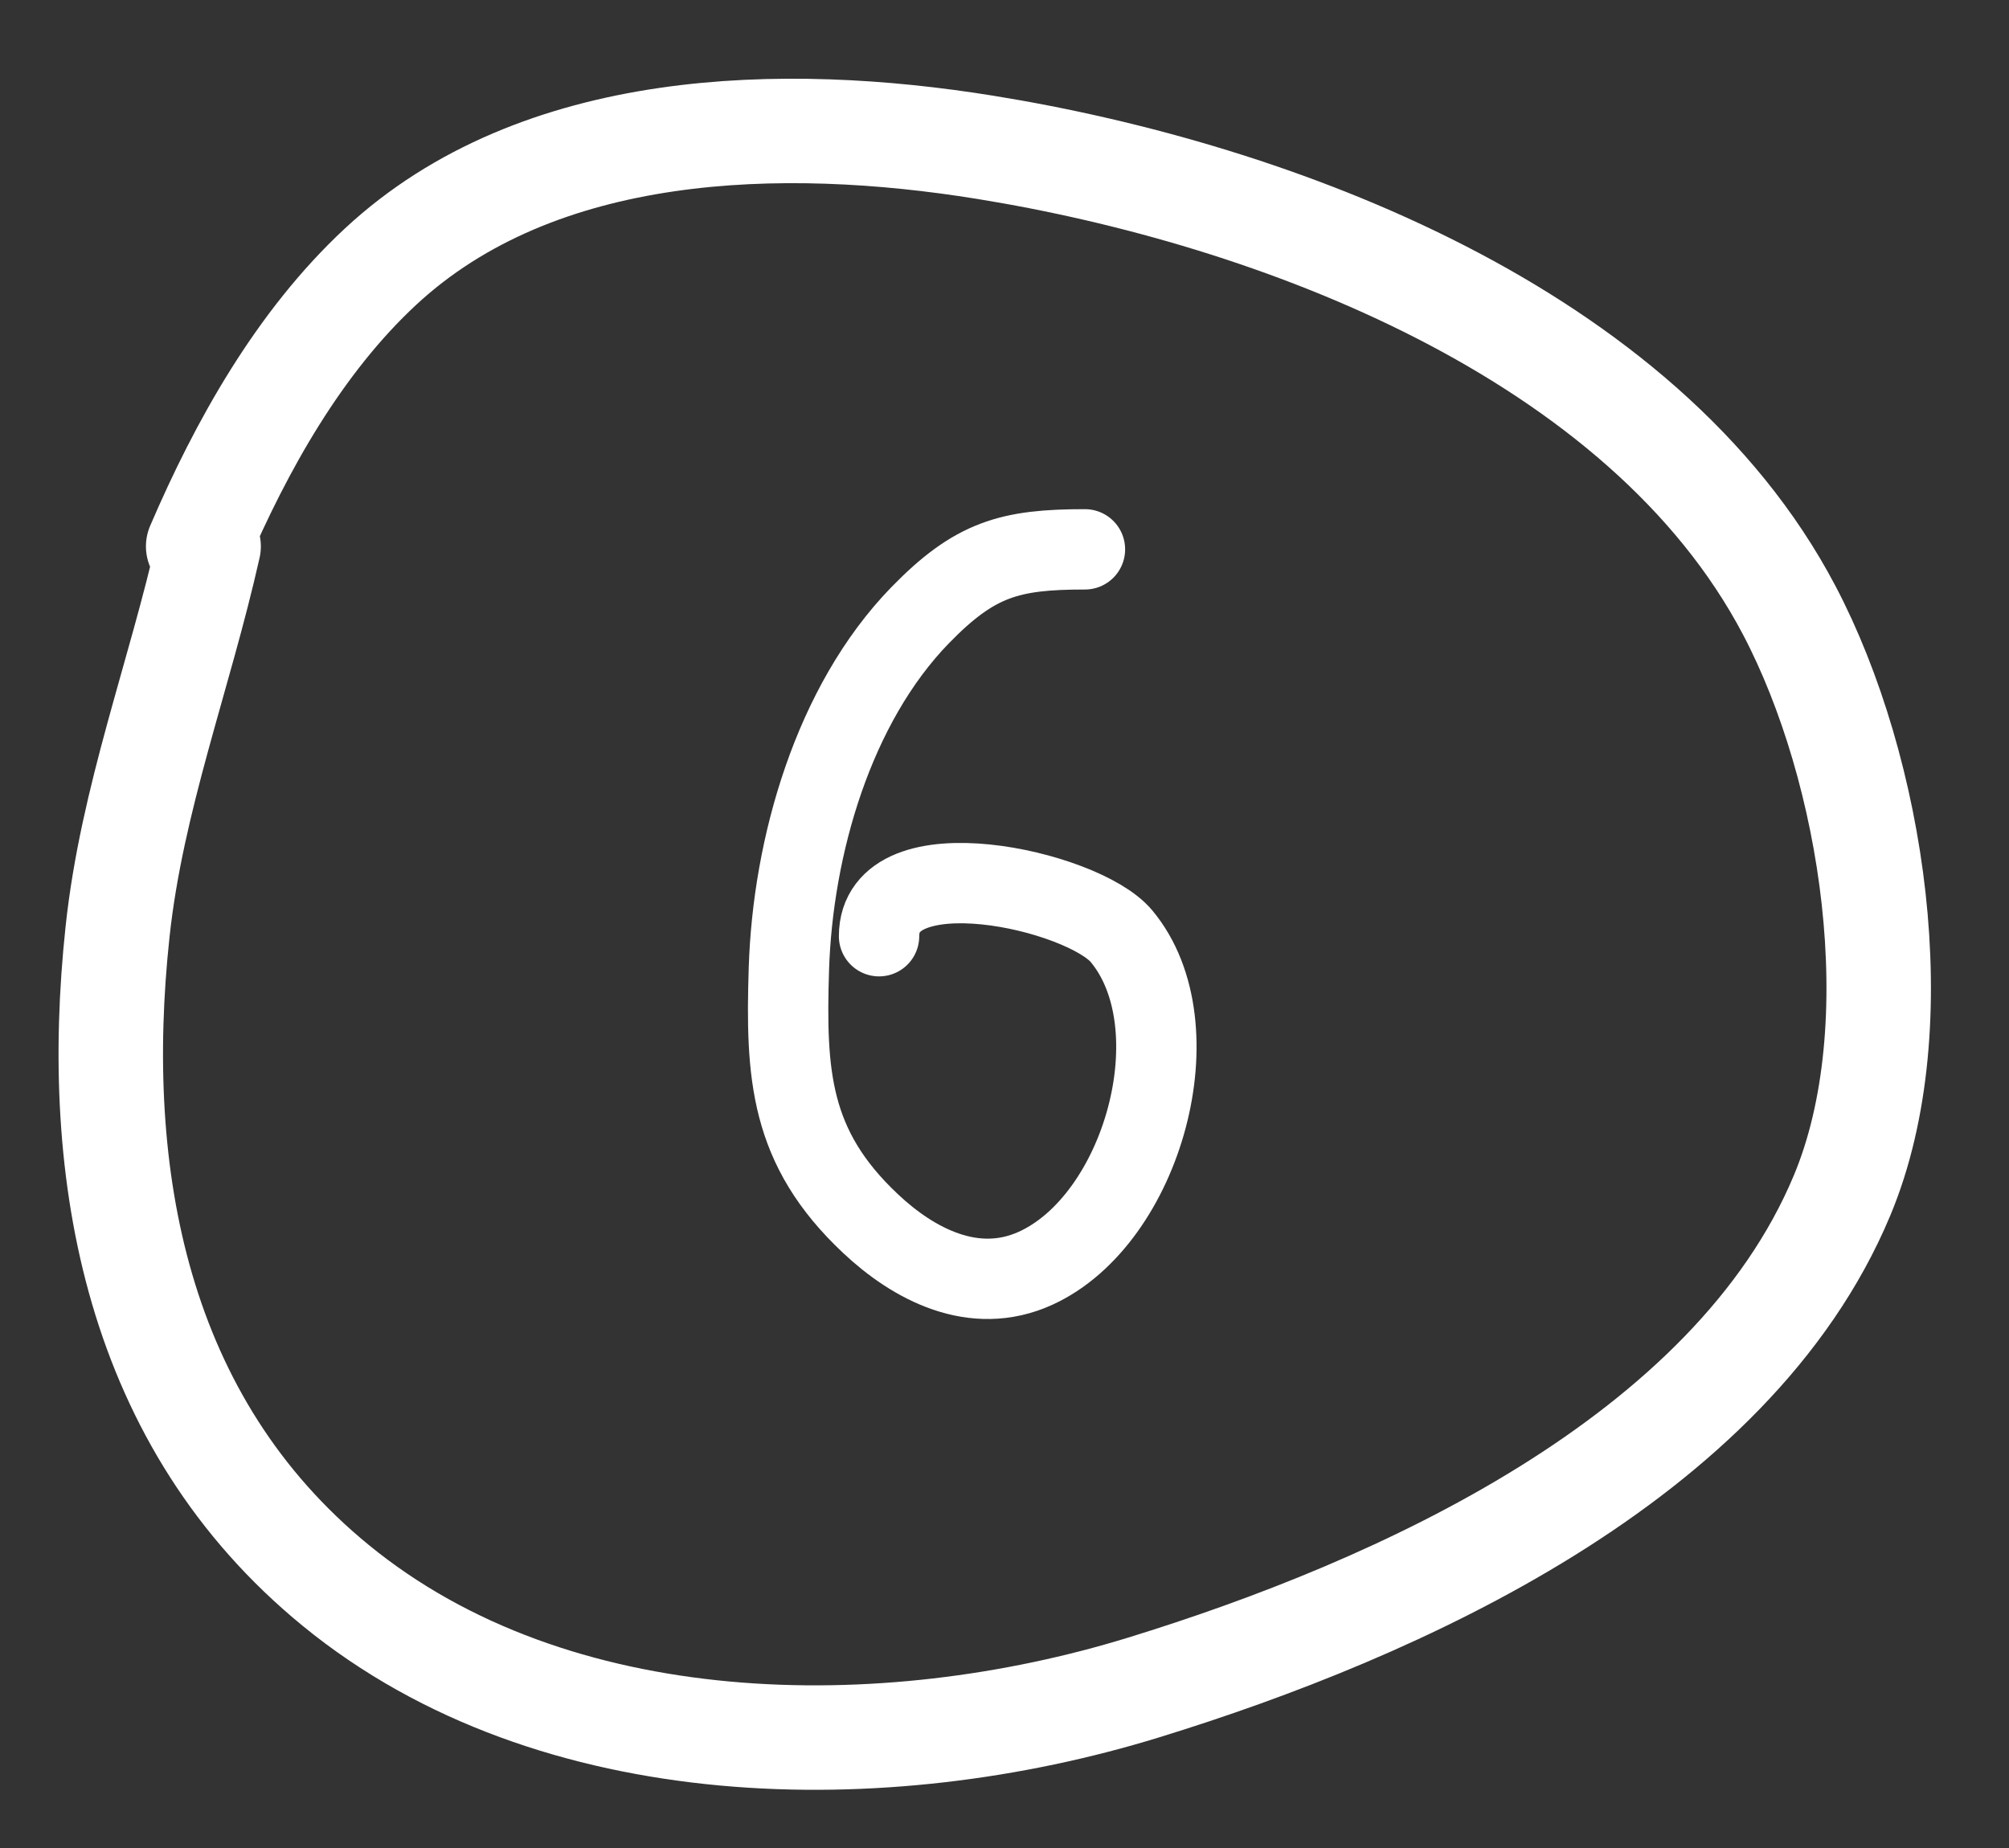
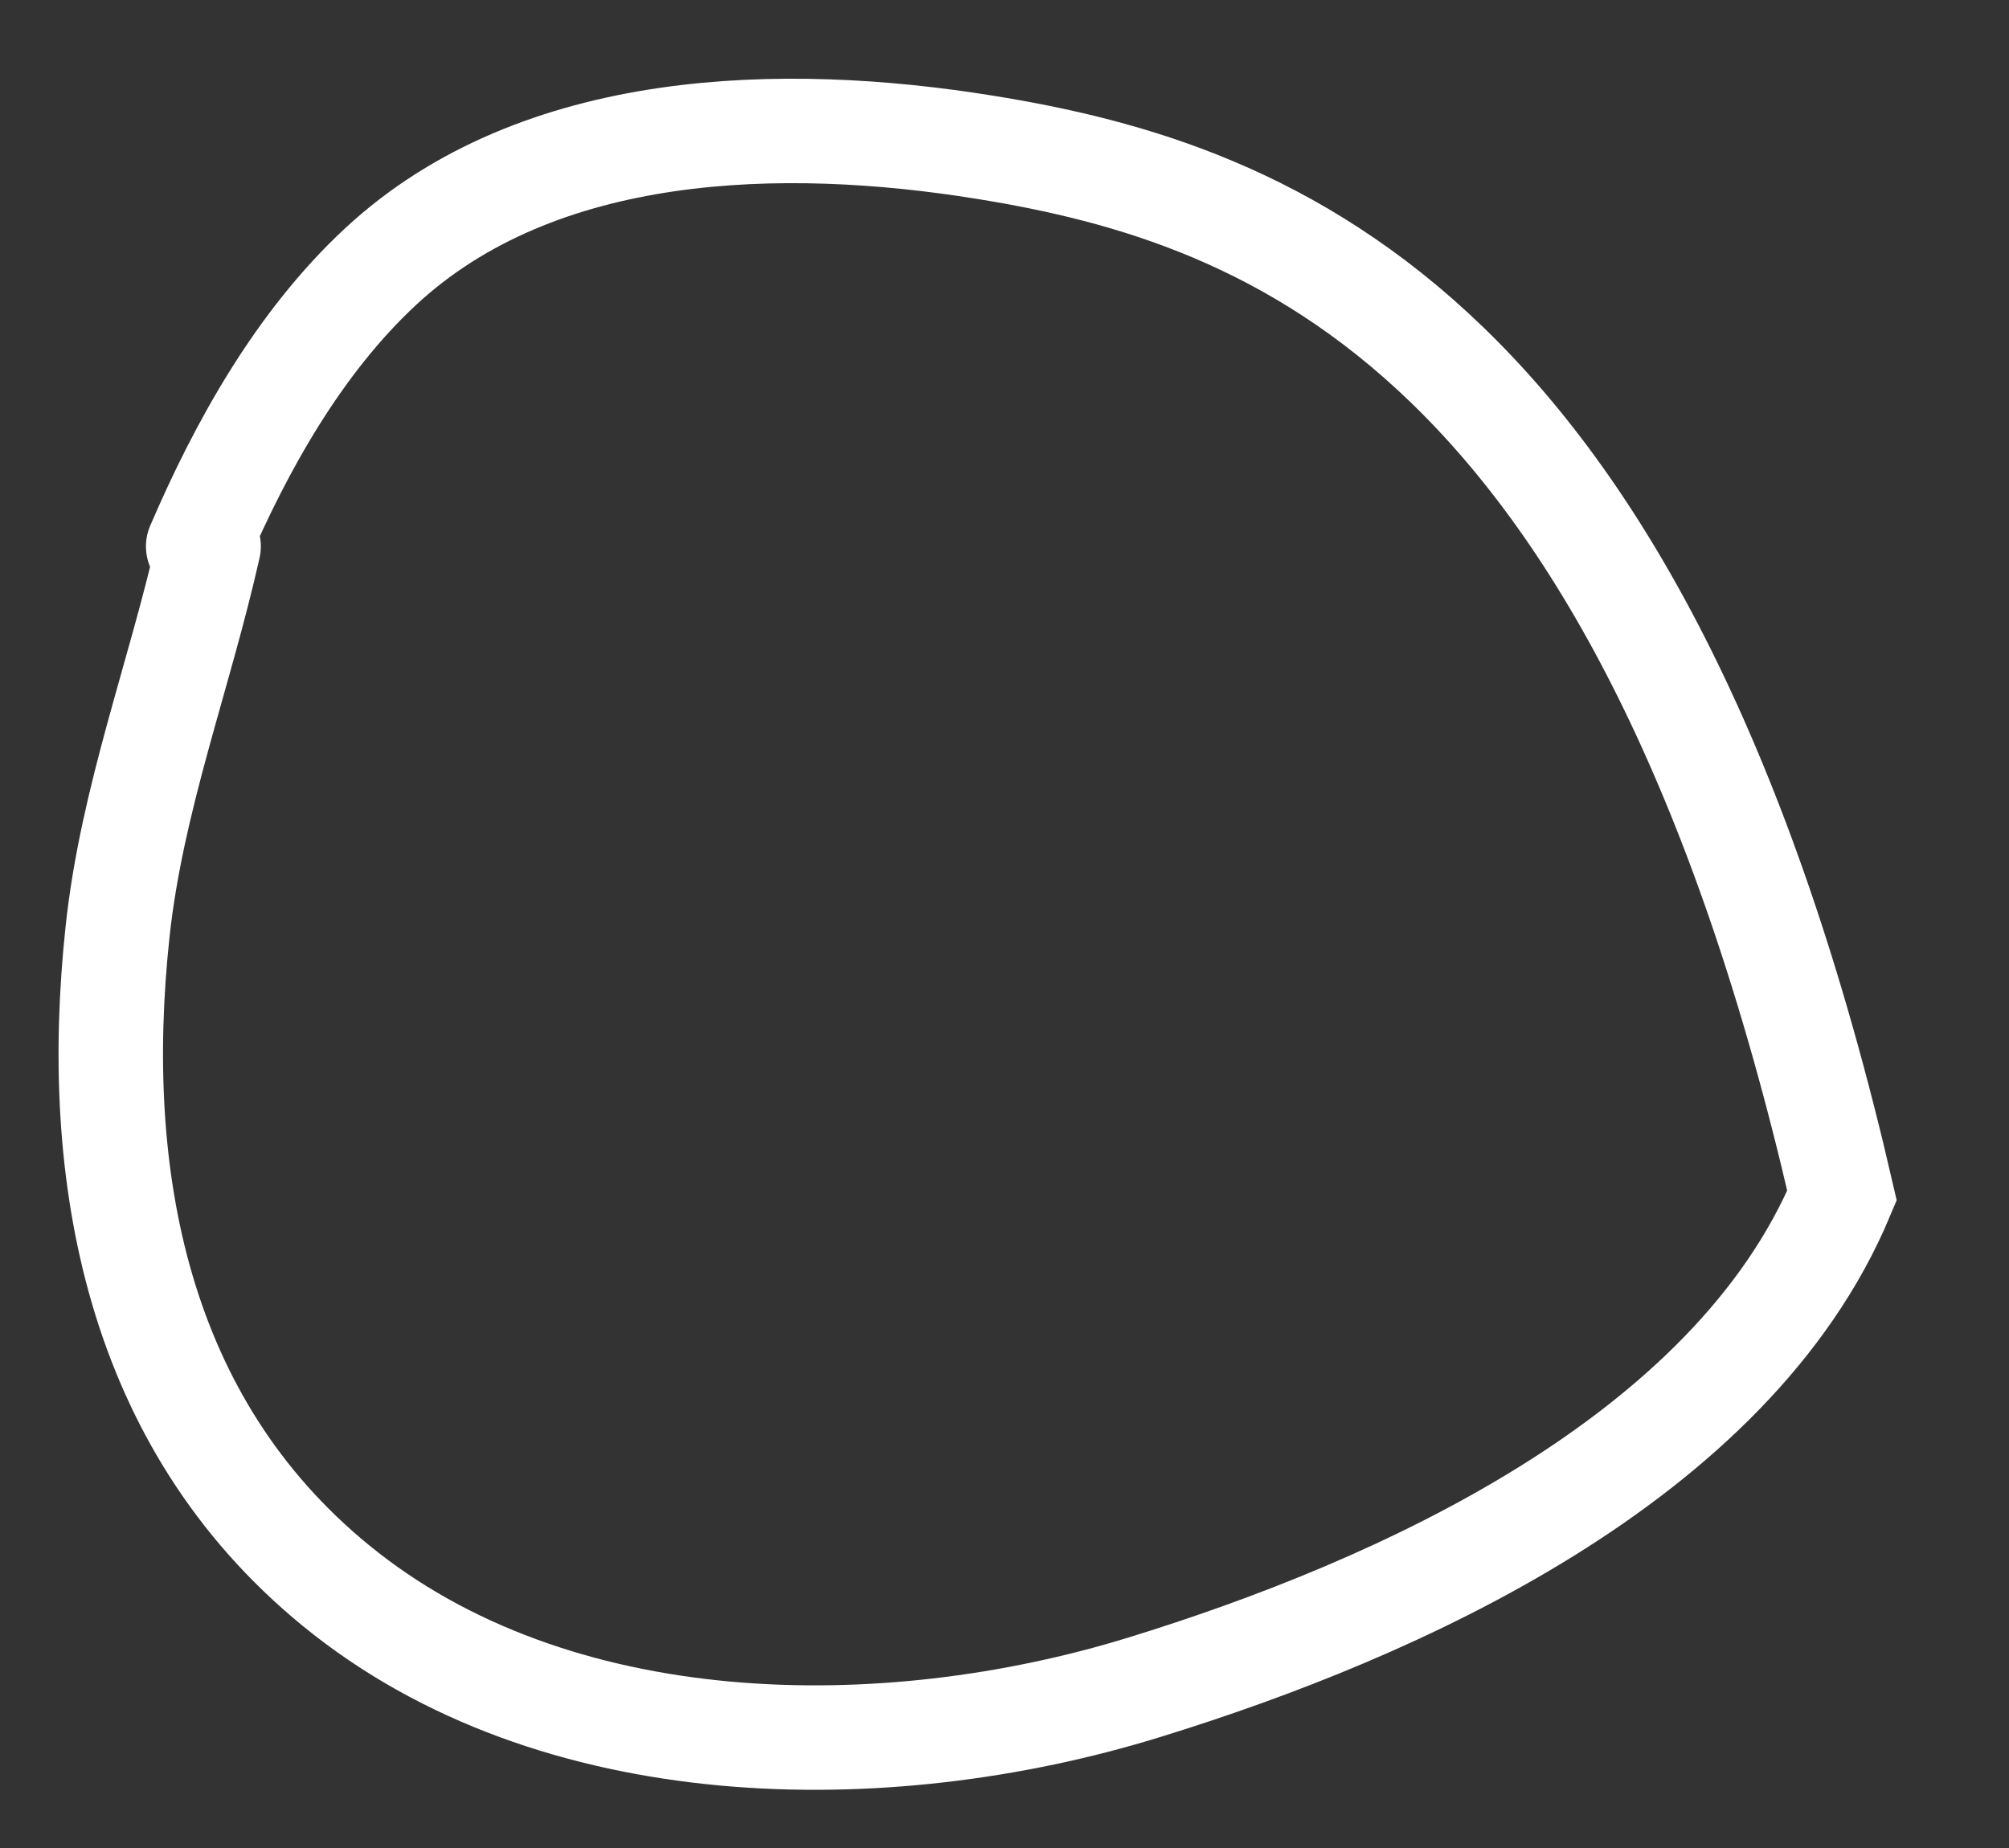
<svg xmlns="http://www.w3.org/2000/svg" width="25" height="23" viewBox="0 0 25 23" fill="none">
  <rect x="0" y="0" width="25" height="23" fill="#333333" stroke="none" />
-   <path d="M2.596 6.8C2.235 8.409 1.64 9.944 1.463 11.595C1.136 14.639 1.702 17.706 4.178 19.732C6.901 21.961 11.009 21.994 14.229 21.003C17.394 20.029 21.548 18.166 22.922 14.88C23.809 12.76 23.303 9.568 22.265 7.595C20.446 4.136 15.859 2.414 12.257 1.833C9.749 1.428 6.702 1.49 4.734 3.32C3.722 4.261 3.003 5.549 2.466 6.8" stroke="white" stroke-width="1.3" stroke-linecap="round" />
-   <path d="M13.501 6.837C12.566 6.837 12.132 6.957 11.451 7.656C10.369 8.769 9.865 10.538 9.817 12.057C9.776 13.374 9.825 14.281 10.831 15.227C11.369 15.734 12.121 16.133 12.886 15.785C14.221 15.178 14.888 12.771 13.956 11.652C13.476 11.076 10.939 10.51 10.939 11.652" stroke="white" stroke-linecap="round" />
+   <path d="M2.596 6.8C2.235 8.409 1.64 9.944 1.463 11.595C1.136 14.639 1.702 17.706 4.178 19.732C6.901 21.961 11.009 21.994 14.229 21.003C17.394 20.029 21.548 18.166 22.922 14.88C20.446 4.136 15.859 2.414 12.257 1.833C9.749 1.428 6.702 1.49 4.734 3.32C3.722 4.261 3.003 5.549 2.466 6.8" stroke="white" stroke-width="1.3" stroke-linecap="round" />
</svg>